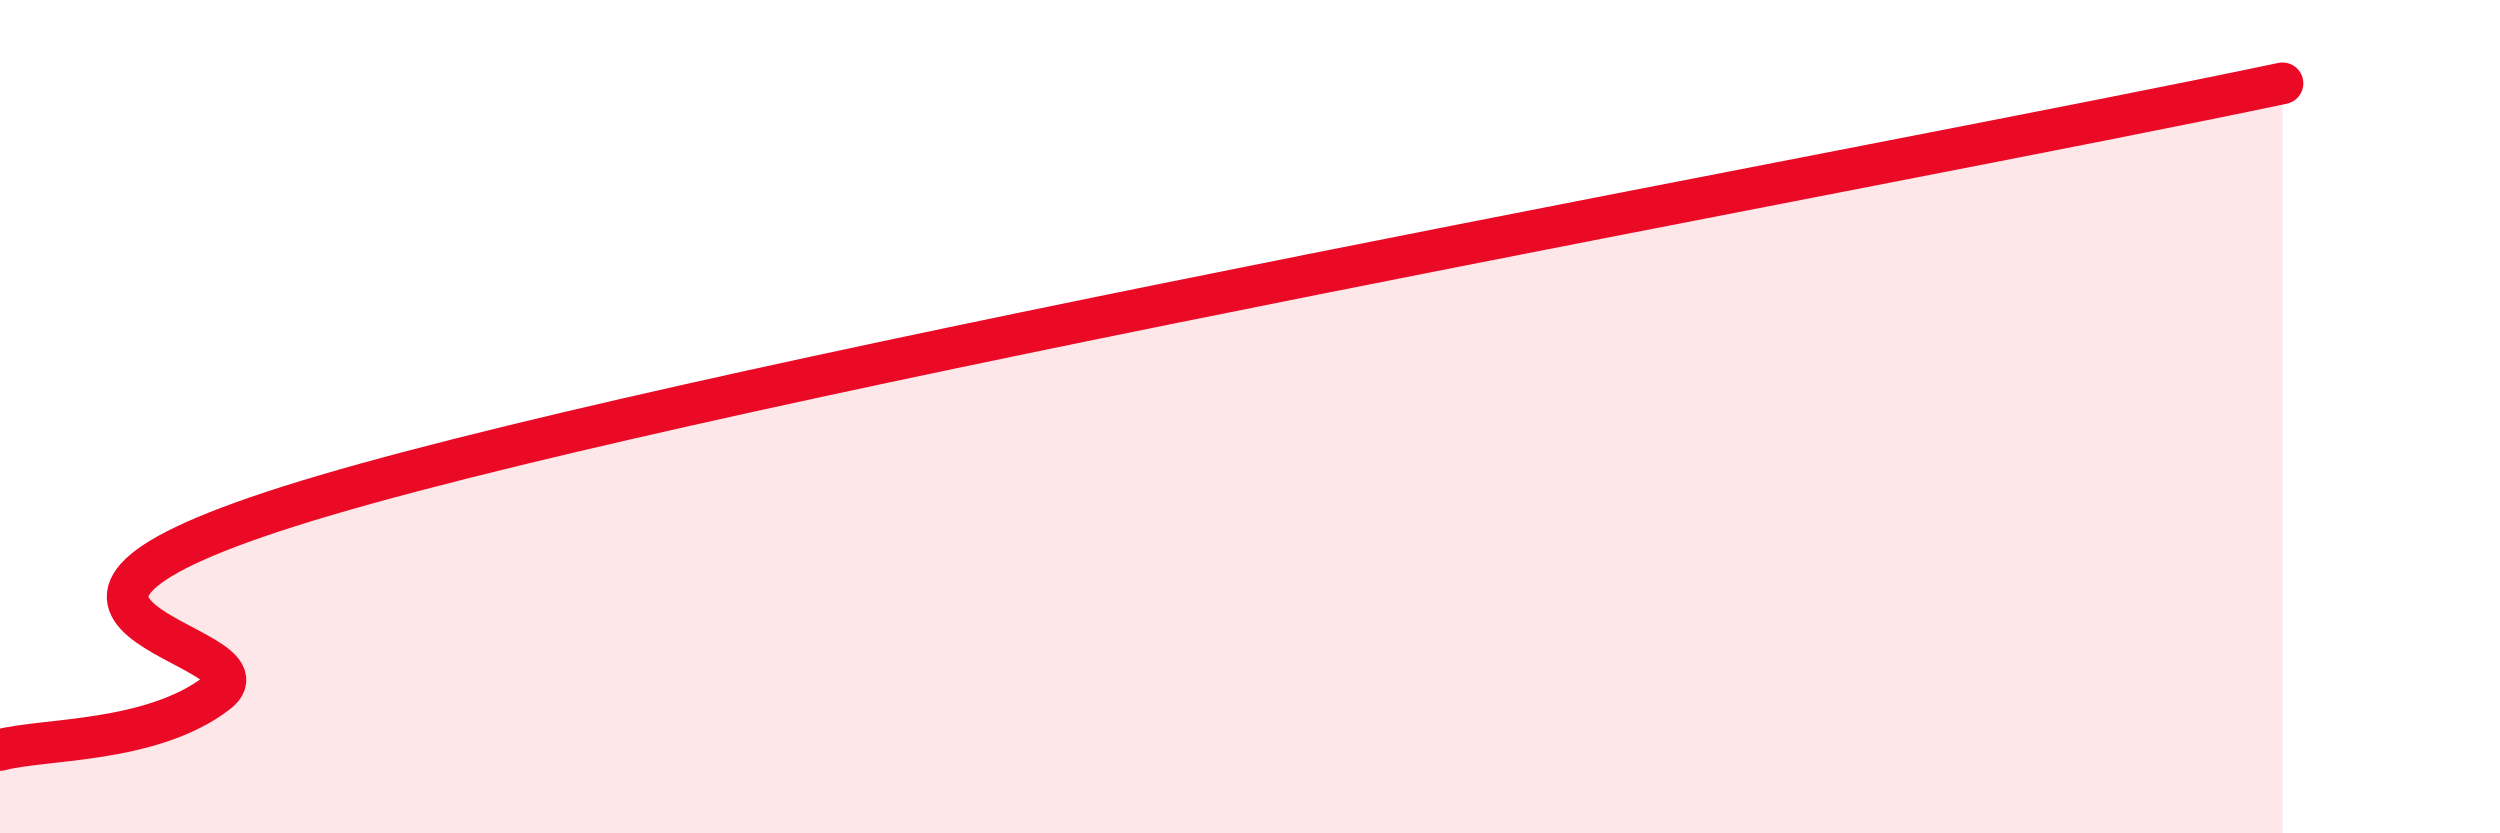
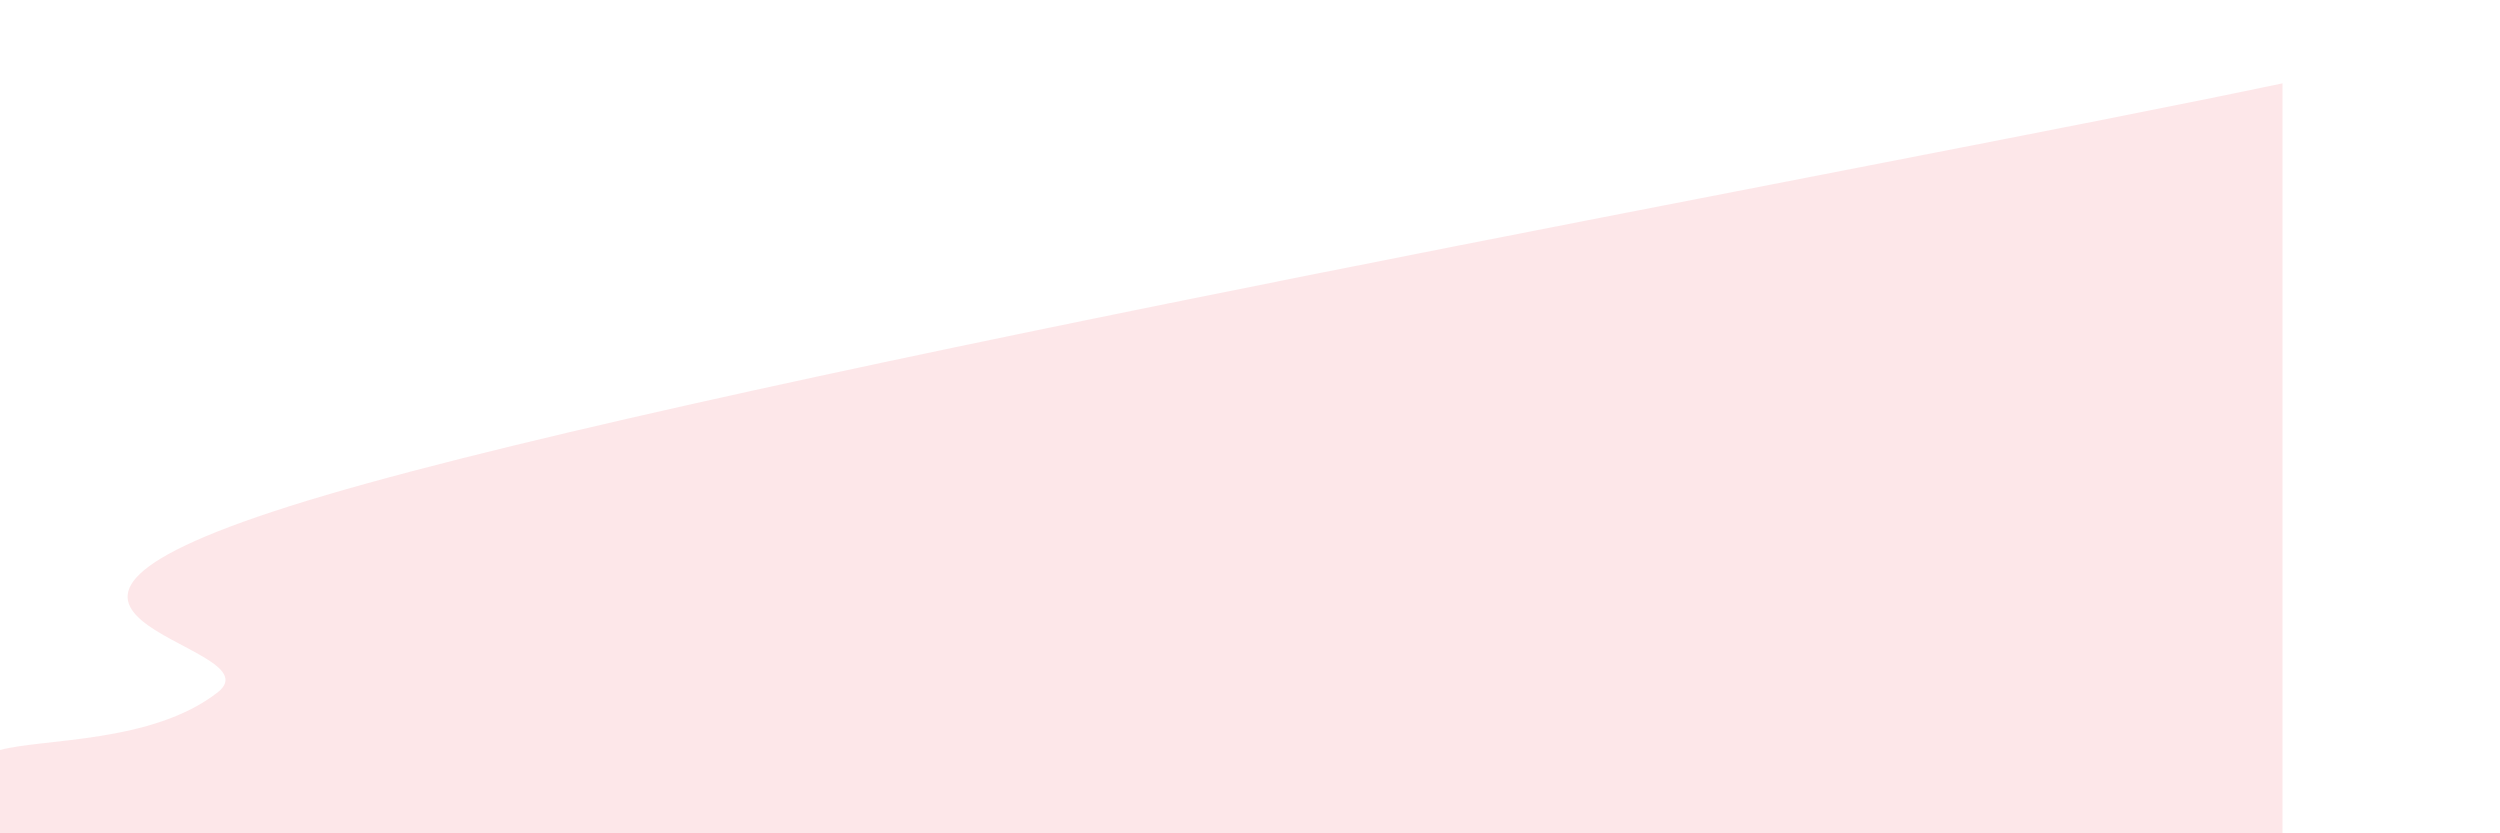
<svg xmlns="http://www.w3.org/2000/svg" width="60" height="20" viewBox="0 0 60 20">
  <path d="M 0,18 C 1.04,17.72 3.65,17.84 5.22,16.62 C 6.79,15.4 -2.08,14.8 7.83,11.88 C 17.74,8.96 45.39,3.98 54.78,2L54.78 20L0 20Z" fill="#EB0A25" opacity="0.1" stroke-linecap="round" stroke-linejoin="round" />
-   <path d="M 0,18 C 1.04,17.72 3.65,17.84 5.22,16.62 C 6.79,15.4 -2.08,14.8 7.83,11.88 C 17.74,8.96 45.39,3.98 54.78,2" stroke="#EB0A25" stroke-width="1" fill="none" stroke-linecap="round" stroke-linejoin="round" />
</svg>